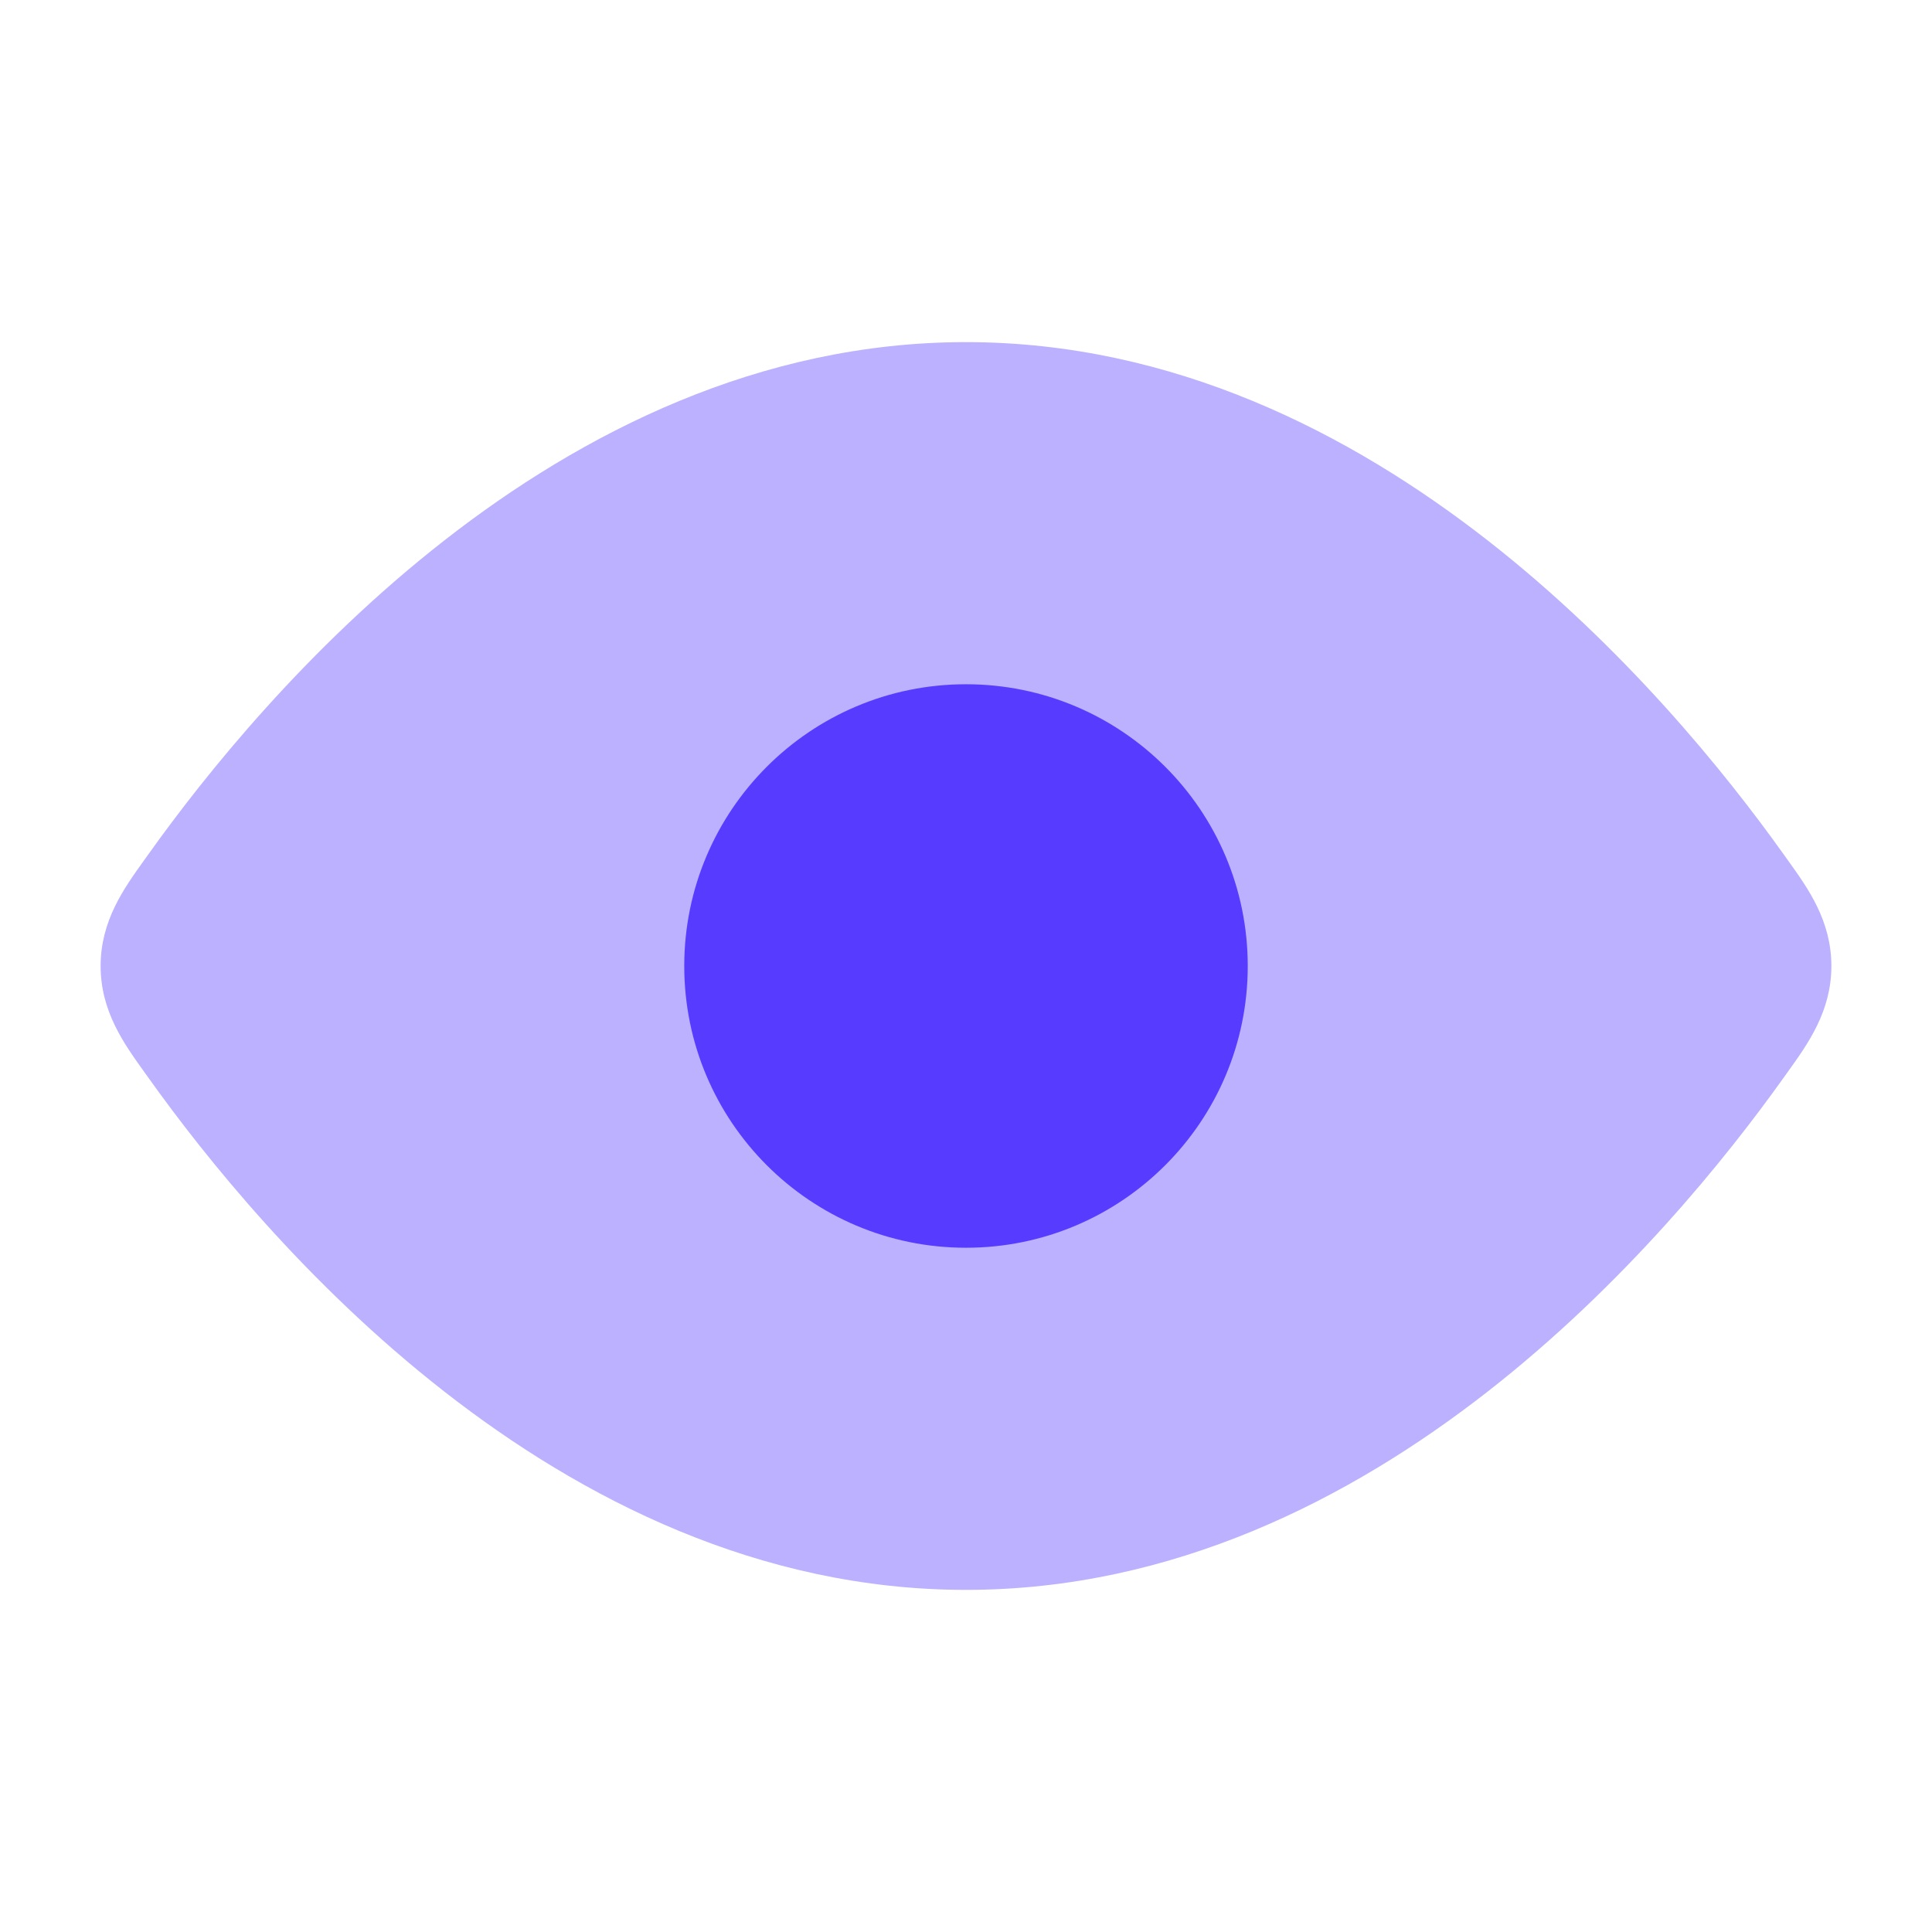
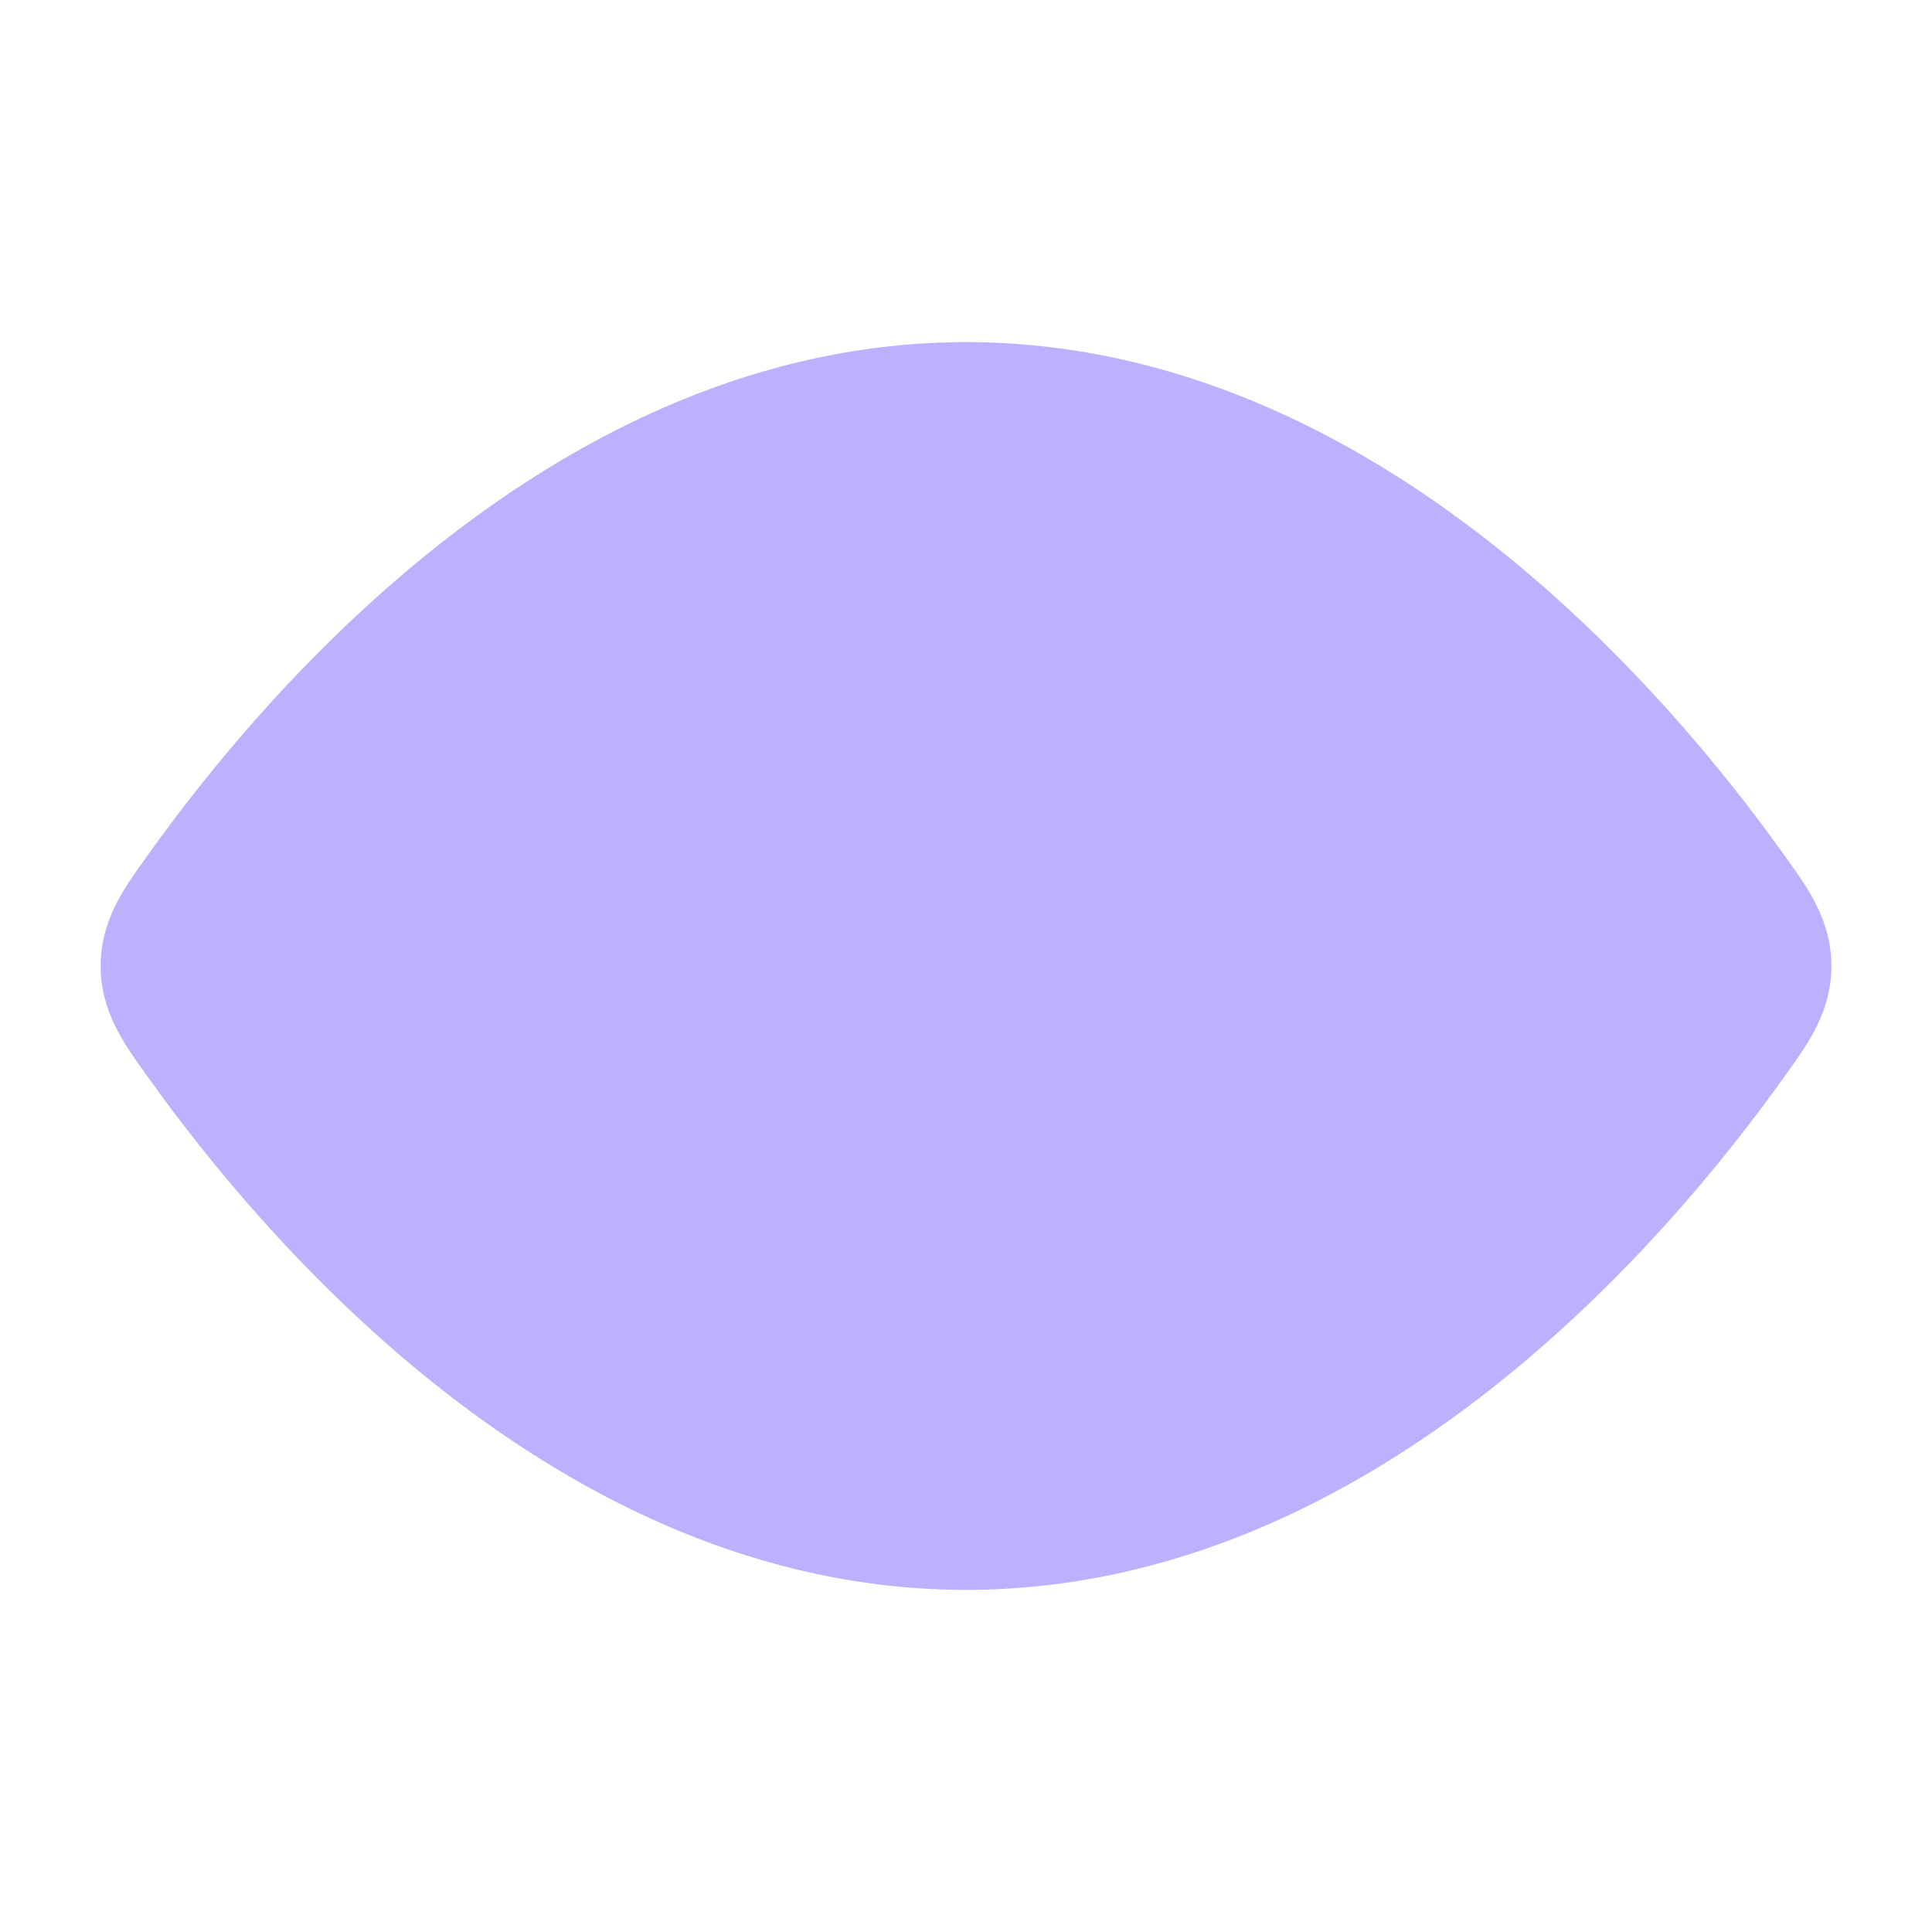
<svg xmlns="http://www.w3.org/2000/svg" width="24" height="24" viewBox="0 0 24 24" fill="none">
  <path opacity="0.4" d="M12 4.25C9.429 4.25 7.226 5.381 5.52 6.713C3.813 8.046 2.551 9.62 1.845 10.61L1.792 10.684C1.539 11.036 1.25 11.438 1.25 12C1.25 12.562 1.539 12.964 1.792 13.316L1.845 13.39C2.551 14.38 3.813 15.954 5.52 17.287C7.226 18.619 9.429 19.75 12 19.75C14.571 19.75 16.774 18.619 18.48 17.287C20.187 15.954 21.449 14.38 22.155 13.39L22.208 13.316C22.461 12.964 22.75 12.562 22.75 12C22.75 11.438 22.461 11.036 22.208 10.684L22.155 10.61C21.449 9.62 20.187 8.046 18.48 6.713C16.774 5.381 14.571 4.25 12 4.25Z" fill="#573CFF" />
-   <path fillRule="evenodd" clipRule="evenodd" d="M12 15.5C10.067 15.5 8.5 13.933 8.5 12C8.5 10.067 10.067 8.5 12 8.5C13.933 8.5 15.5 10.067 15.5 12C15.5 13.933 13.933 15.5 12 15.5Z" fill="#573CFF" />
</svg>